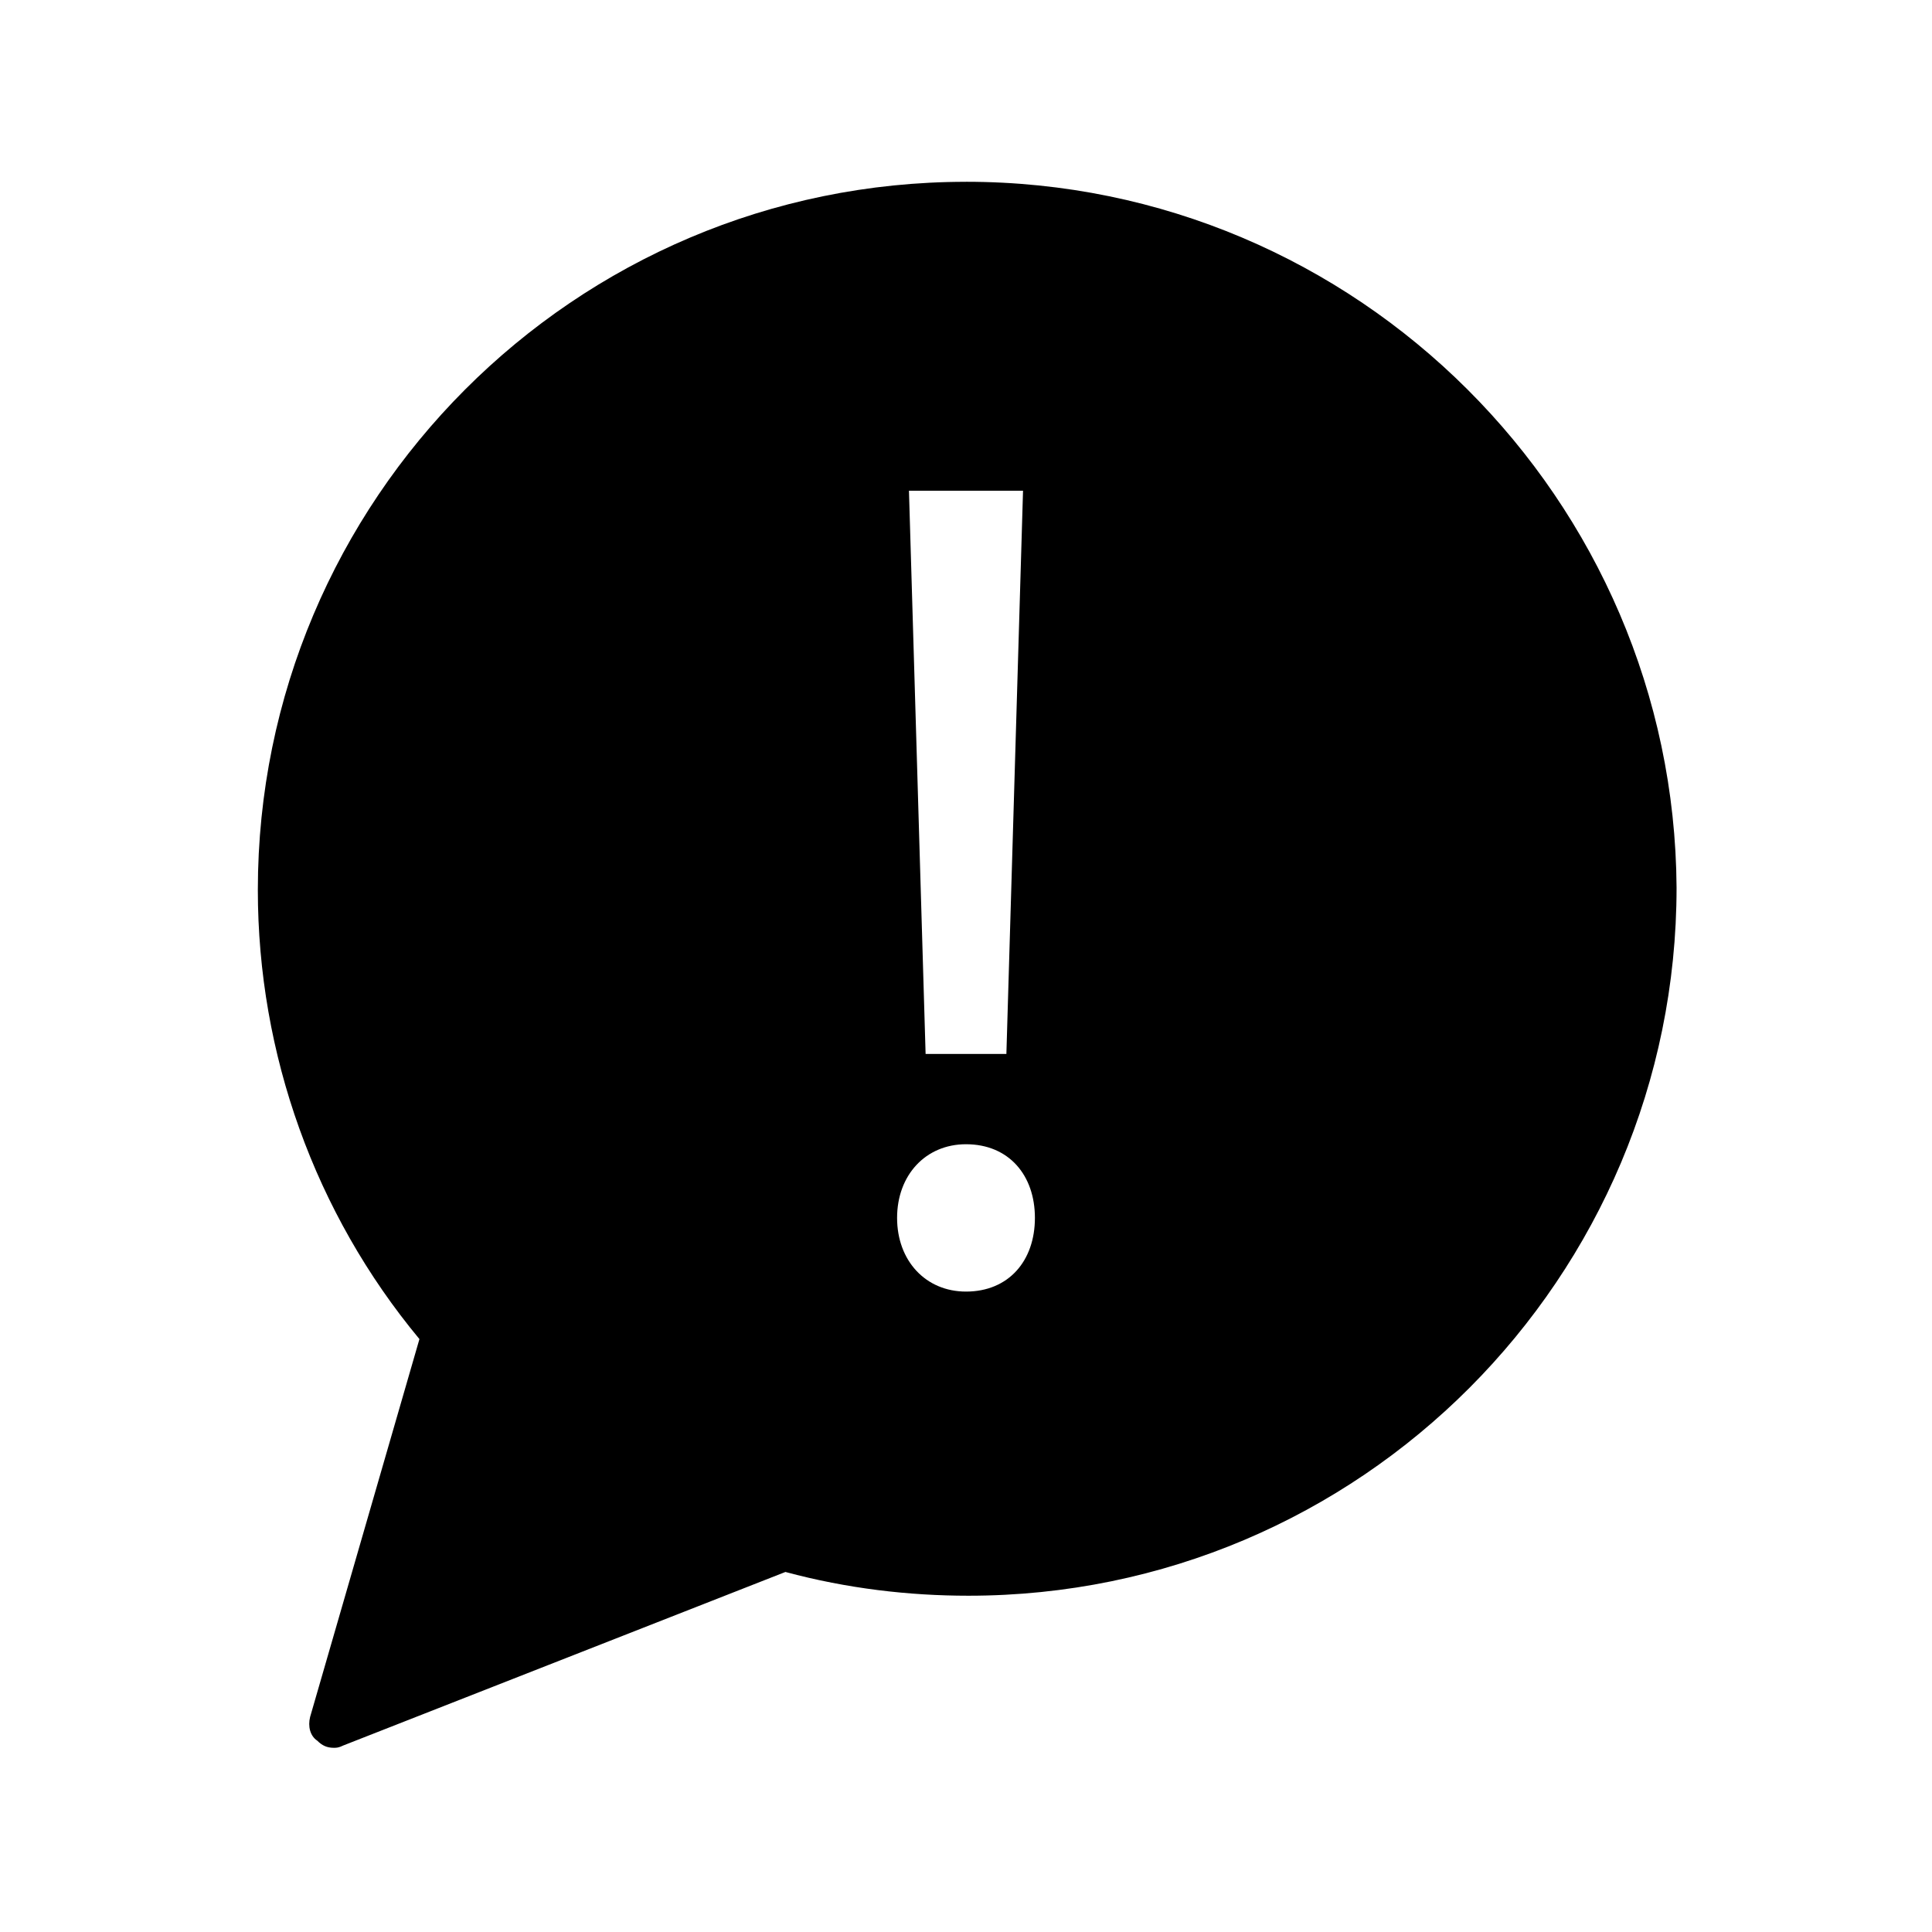
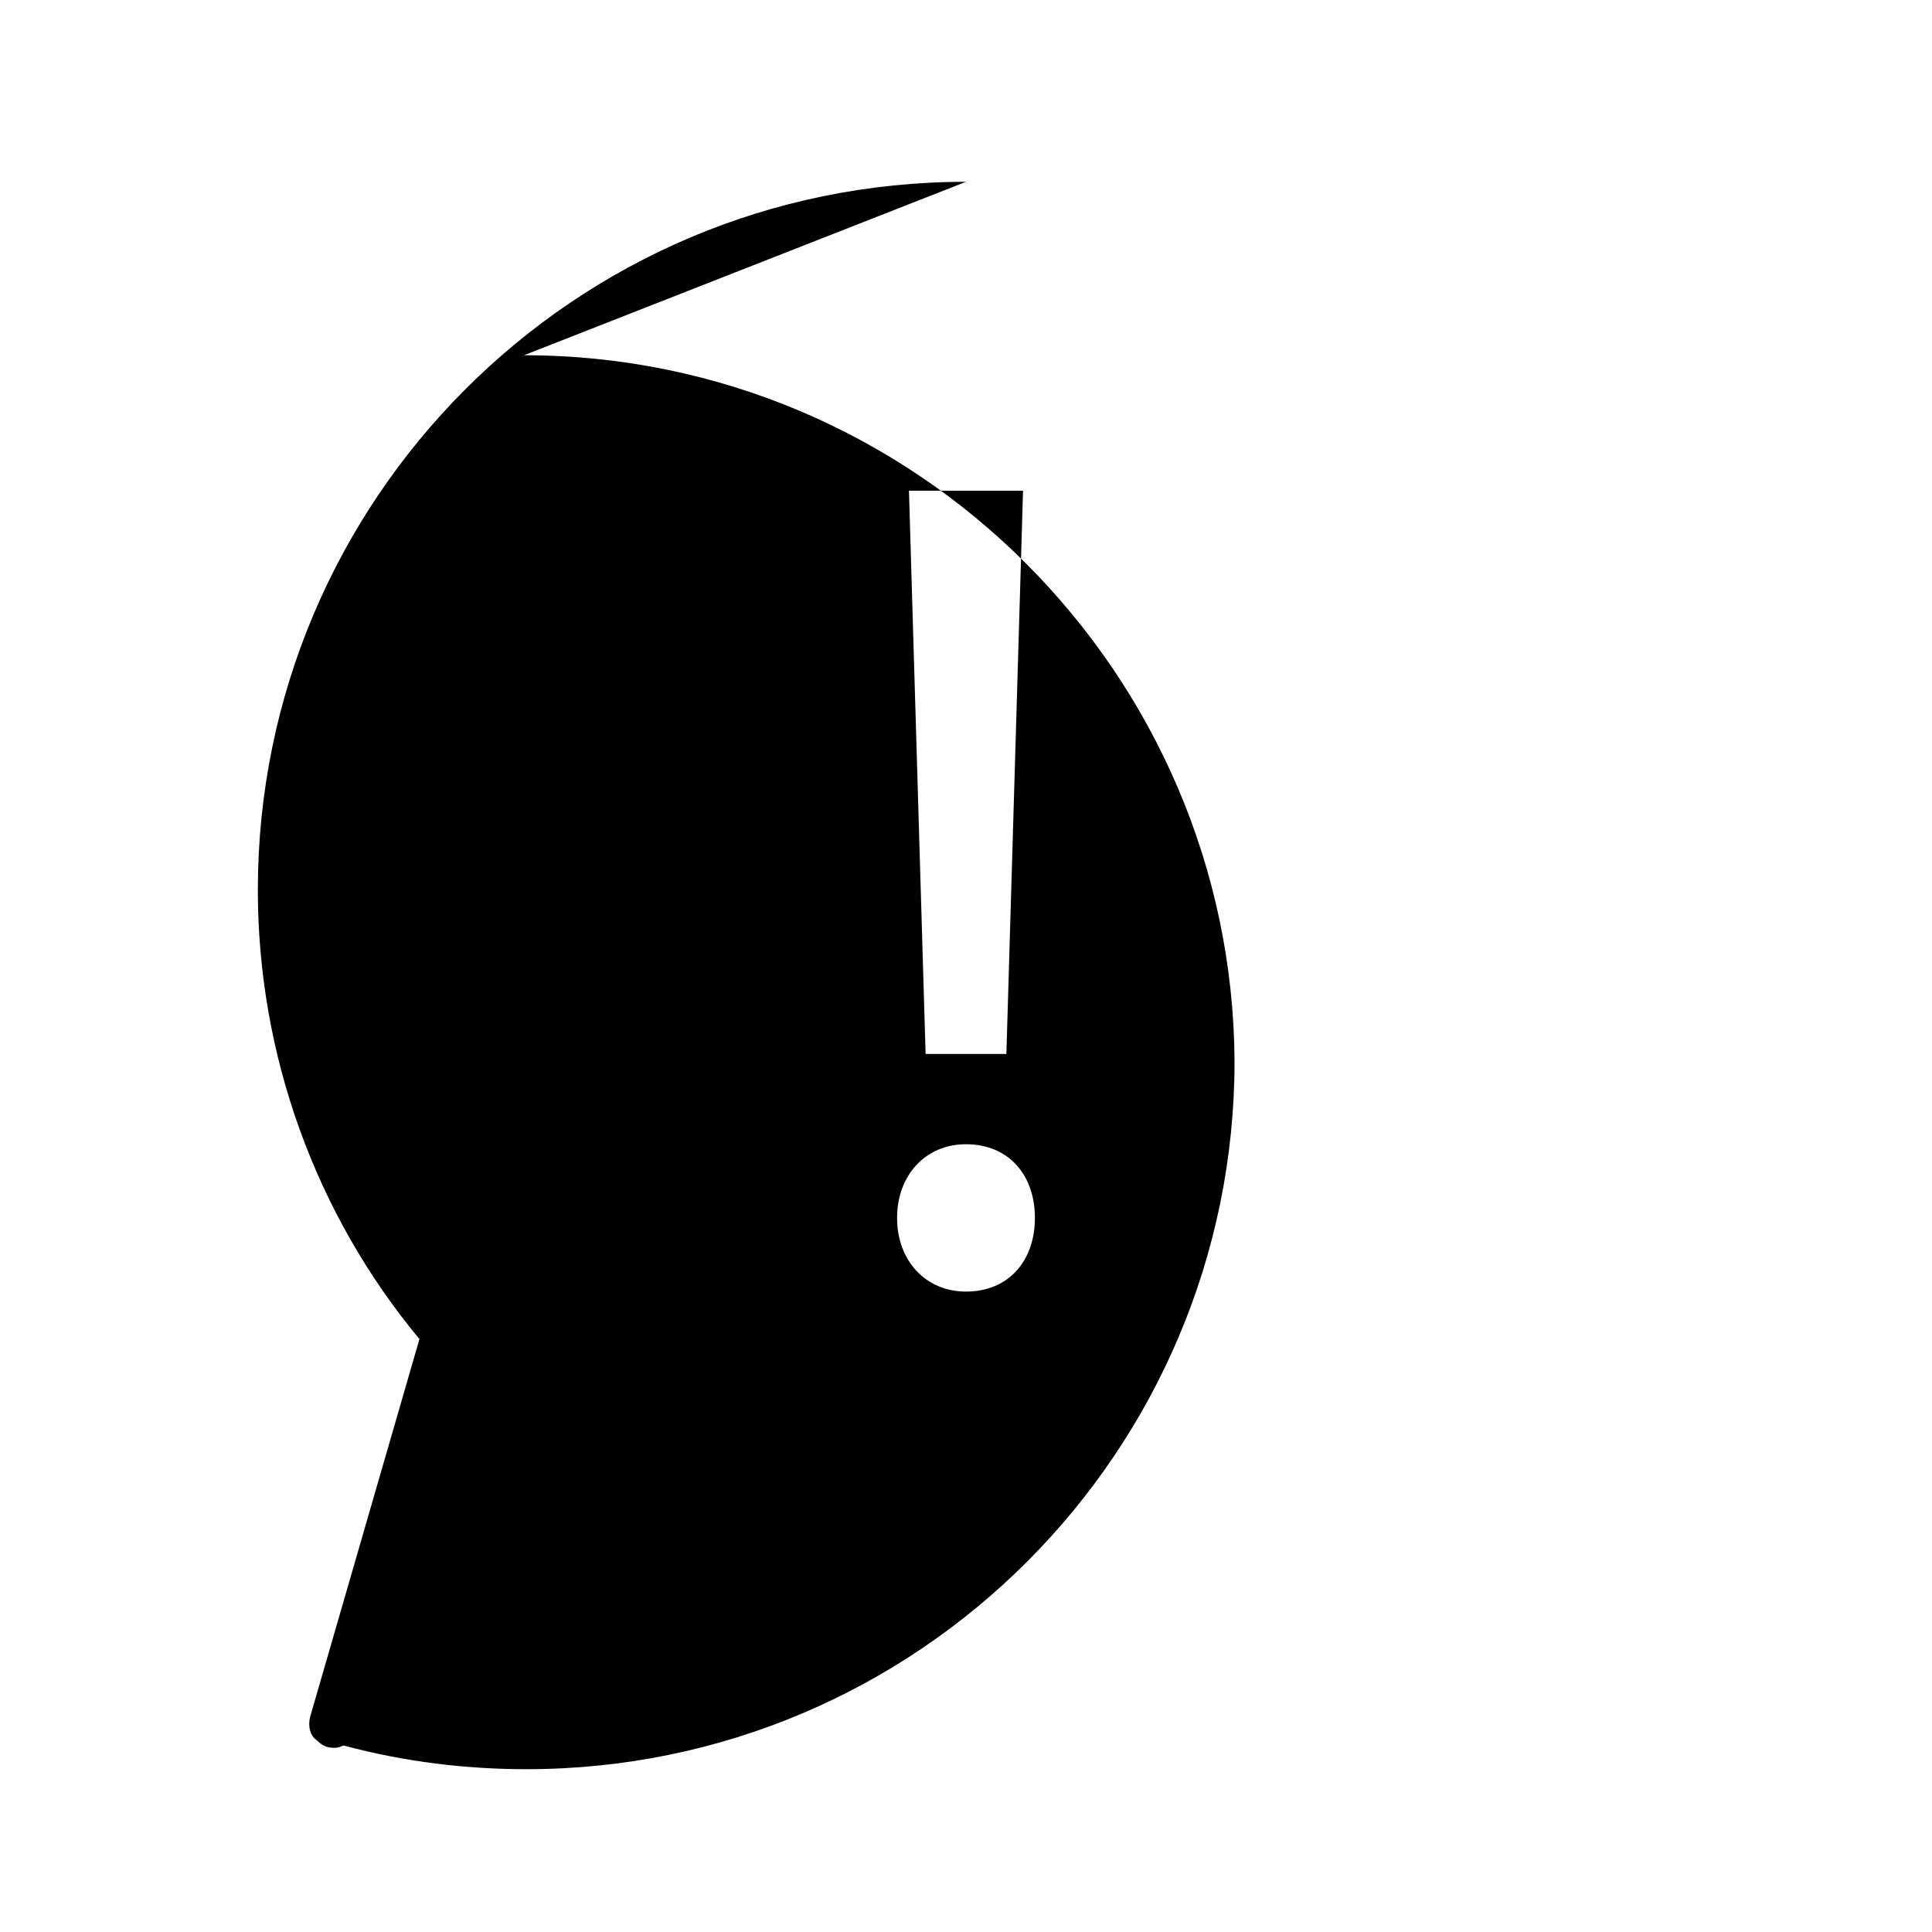
<svg xmlns="http://www.w3.org/2000/svg" fill="#000000" width="800px" height="800px" version="1.1" viewBox="144 144 512 512">
-   <path d="m400 192.18c-103.91 0-187.67 84.391-187.67 187.67 0 43.453 15.113 85.648 42.824 119.02l-28.969 100.13c-0.629 2.519 0 5.039 1.891 6.297 1.258 1.258 2.519 1.891 4.41 1.891 0.629 0 1.258 0 2.519-0.629l117.14-45.973c16.375 4.41 32.746 6.297 48.492 6.297 103.91 0 187.67-84.387 187.67-187.67-0.633-102.65-84.391-187.04-188.3-187.04zm15.113 81.871-4.41 149.25h-21.41l-4.41-149.25zm-15.113 212.23c-10.707 0-18.262-8.188-18.262-19.523 0-11.336 7.559-19.523 18.262-19.523 11.336 0 18.262 8.188 18.262 19.523 0 11.336-6.926 19.523-18.262 19.523z" />
+   <path d="m400 192.18c-103.91 0-187.67 84.391-187.67 187.67 0 43.453 15.113 85.648 42.824 119.02l-28.969 100.13c-0.629 2.519 0 5.039 1.891 6.297 1.258 1.258 2.519 1.891 4.41 1.891 0.629 0 1.258 0 2.519-0.629c16.375 4.41 32.746 6.297 48.492 6.297 103.91 0 187.67-84.387 187.67-187.67-0.633-102.65-84.391-187.04-188.3-187.04zm15.113 81.871-4.41 149.25h-21.41l-4.41-149.25zm-15.113 212.23c-10.707 0-18.262-8.188-18.262-19.523 0-11.336 7.559-19.523 18.262-19.523 11.336 0 18.262 8.188 18.262 19.523 0 11.336-6.926 19.523-18.262 19.523z" />
</svg>